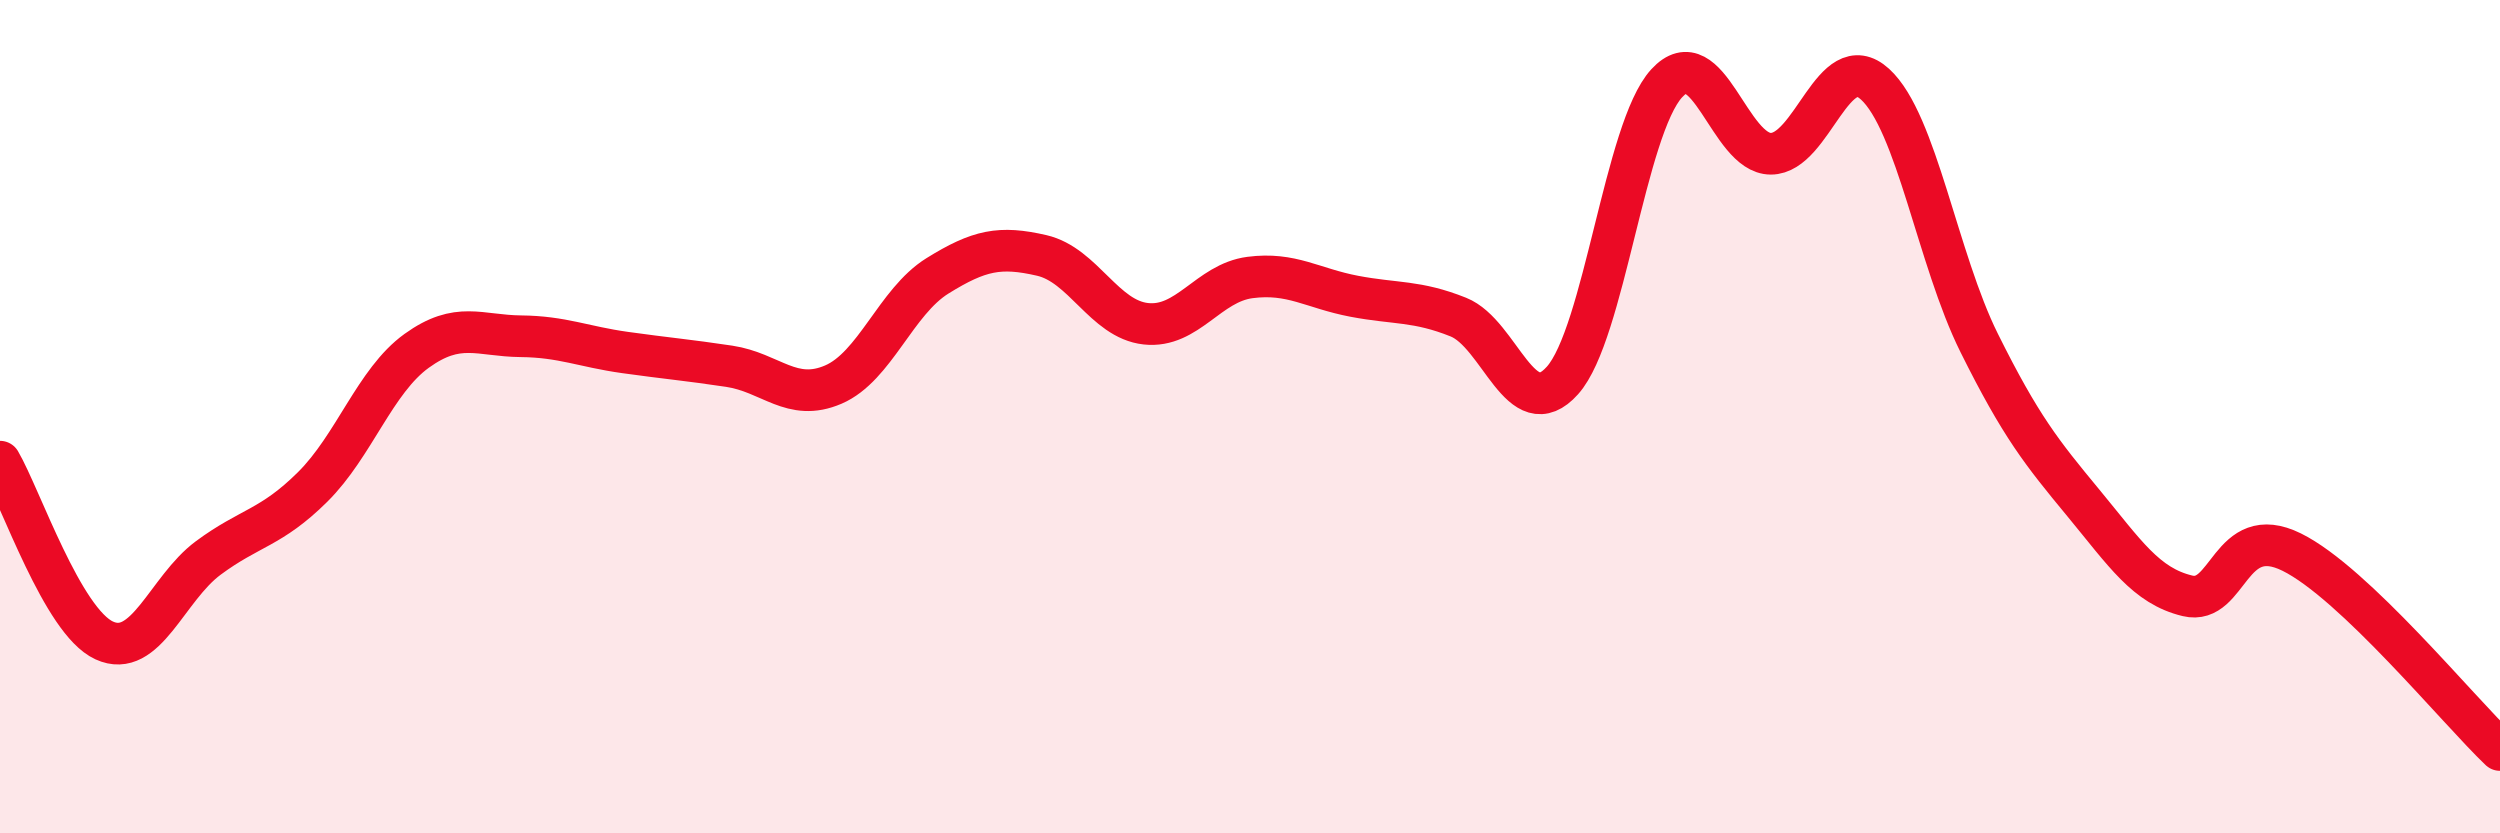
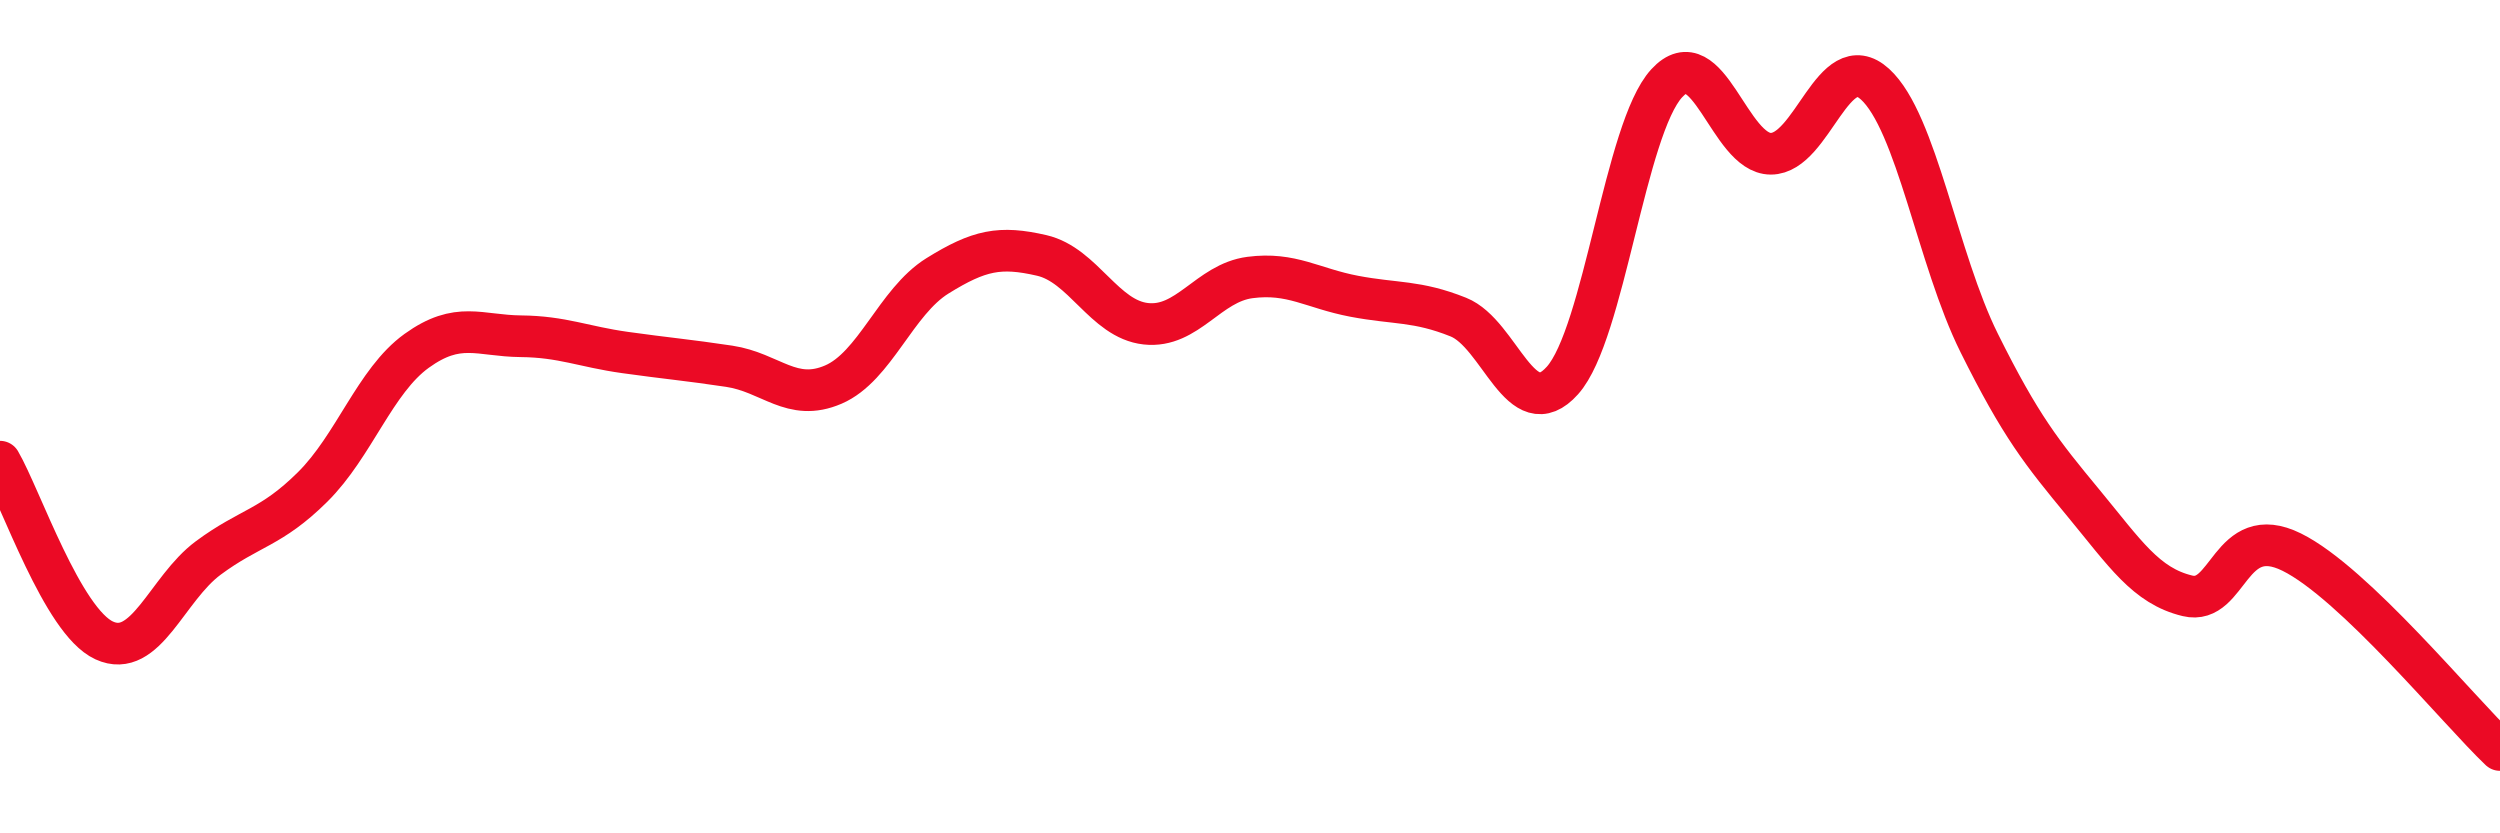
<svg xmlns="http://www.w3.org/2000/svg" width="60" height="20" viewBox="0 0 60 20">
-   <path d="M 0,11.08 C 0.5,11.94 1.5,14.91 2.5,15.37 C 3.5,15.83 4,14.13 5,13.39 C 6,12.65 6.5,12.68 7.5,11.69 C 8.5,10.7 9,9.14 10,8.42 C 11,7.7 11.5,8.06 12.5,8.07 C 13.5,8.08 14,8.32 15,8.46 C 16,8.6 16.5,8.64 17.5,8.79 C 18.5,8.94 19,9.66 20,9.23 C 21,8.8 21.5,7.24 22.5,6.62 C 23.5,6 24,5.9 25,6.13 C 26,6.36 26.5,7.66 27.5,7.77 C 28.5,7.88 29,6.79 30,6.66 C 31,6.53 31.5,6.92 32.5,7.11 C 33.5,7.3 34,7.21 35,7.61 C 36,8.01 36.5,10.25 37.5,9.13 C 38.5,8.01 39,3.09 40,2 C 41,0.91 41.5,3.69 42.5,3.69 C 43.5,3.69 44,1.11 45,2.02 C 46,2.93 46.5,6.22 47.5,8.23 C 48.5,10.24 49,10.86 50,12.07 C 51,13.28 51.5,14.06 52.5,14.3 C 53.5,14.54 53.5,12.51 55,13.25 C 56.5,13.99 59,17.05 60,18L60 20L0 20Z" fill="#EB0A25" opacity="0.1" stroke-linecap="round" stroke-linejoin="round" />
  <path d="M 0,11.08 C 0.5,11.94 1.5,14.91 2.5,15.37 C 3.5,15.83 4,14.13 5,13.39 C 6,12.65 6.5,12.68 7.5,11.69 C 8.5,10.7 9,9.14 10,8.42 C 11,7.7 11.5,8.06 12.5,8.07 C 13.5,8.08 14,8.32 15,8.46 C 16,8.6 16.5,8.64 17.5,8.79 C 18.5,8.94 19,9.66 20,9.23 C 21,8.8 21.5,7.24 22.5,6.62 C 23.5,6 24,5.9 25,6.13 C 26,6.36 26.5,7.66 27.5,7.77 C 28.5,7.88 29,6.79 30,6.66 C 31,6.53 31.5,6.92 32.5,7.11 C 33.5,7.3 34,7.21 35,7.61 C 36,8.01 36.5,10.25 37.5,9.13 C 38.5,8.01 39,3.09 40,2 C 41,0.91 41.5,3.69 42.5,3.69 C 43.5,3.69 44,1.11 45,2.02 C 46,2.93 46.5,6.22 47.5,8.23 C 48.5,10.24 49,10.86 50,12.07 C 51,13.28 51.5,14.06 52.5,14.3 C 53.5,14.54 53.5,12.51 55,13.25 C 56.5,13.99 59,17.05 60,18" stroke="#EB0A25" stroke-width="1" fill="none" stroke-linecap="round" stroke-linejoin="round" />
</svg>